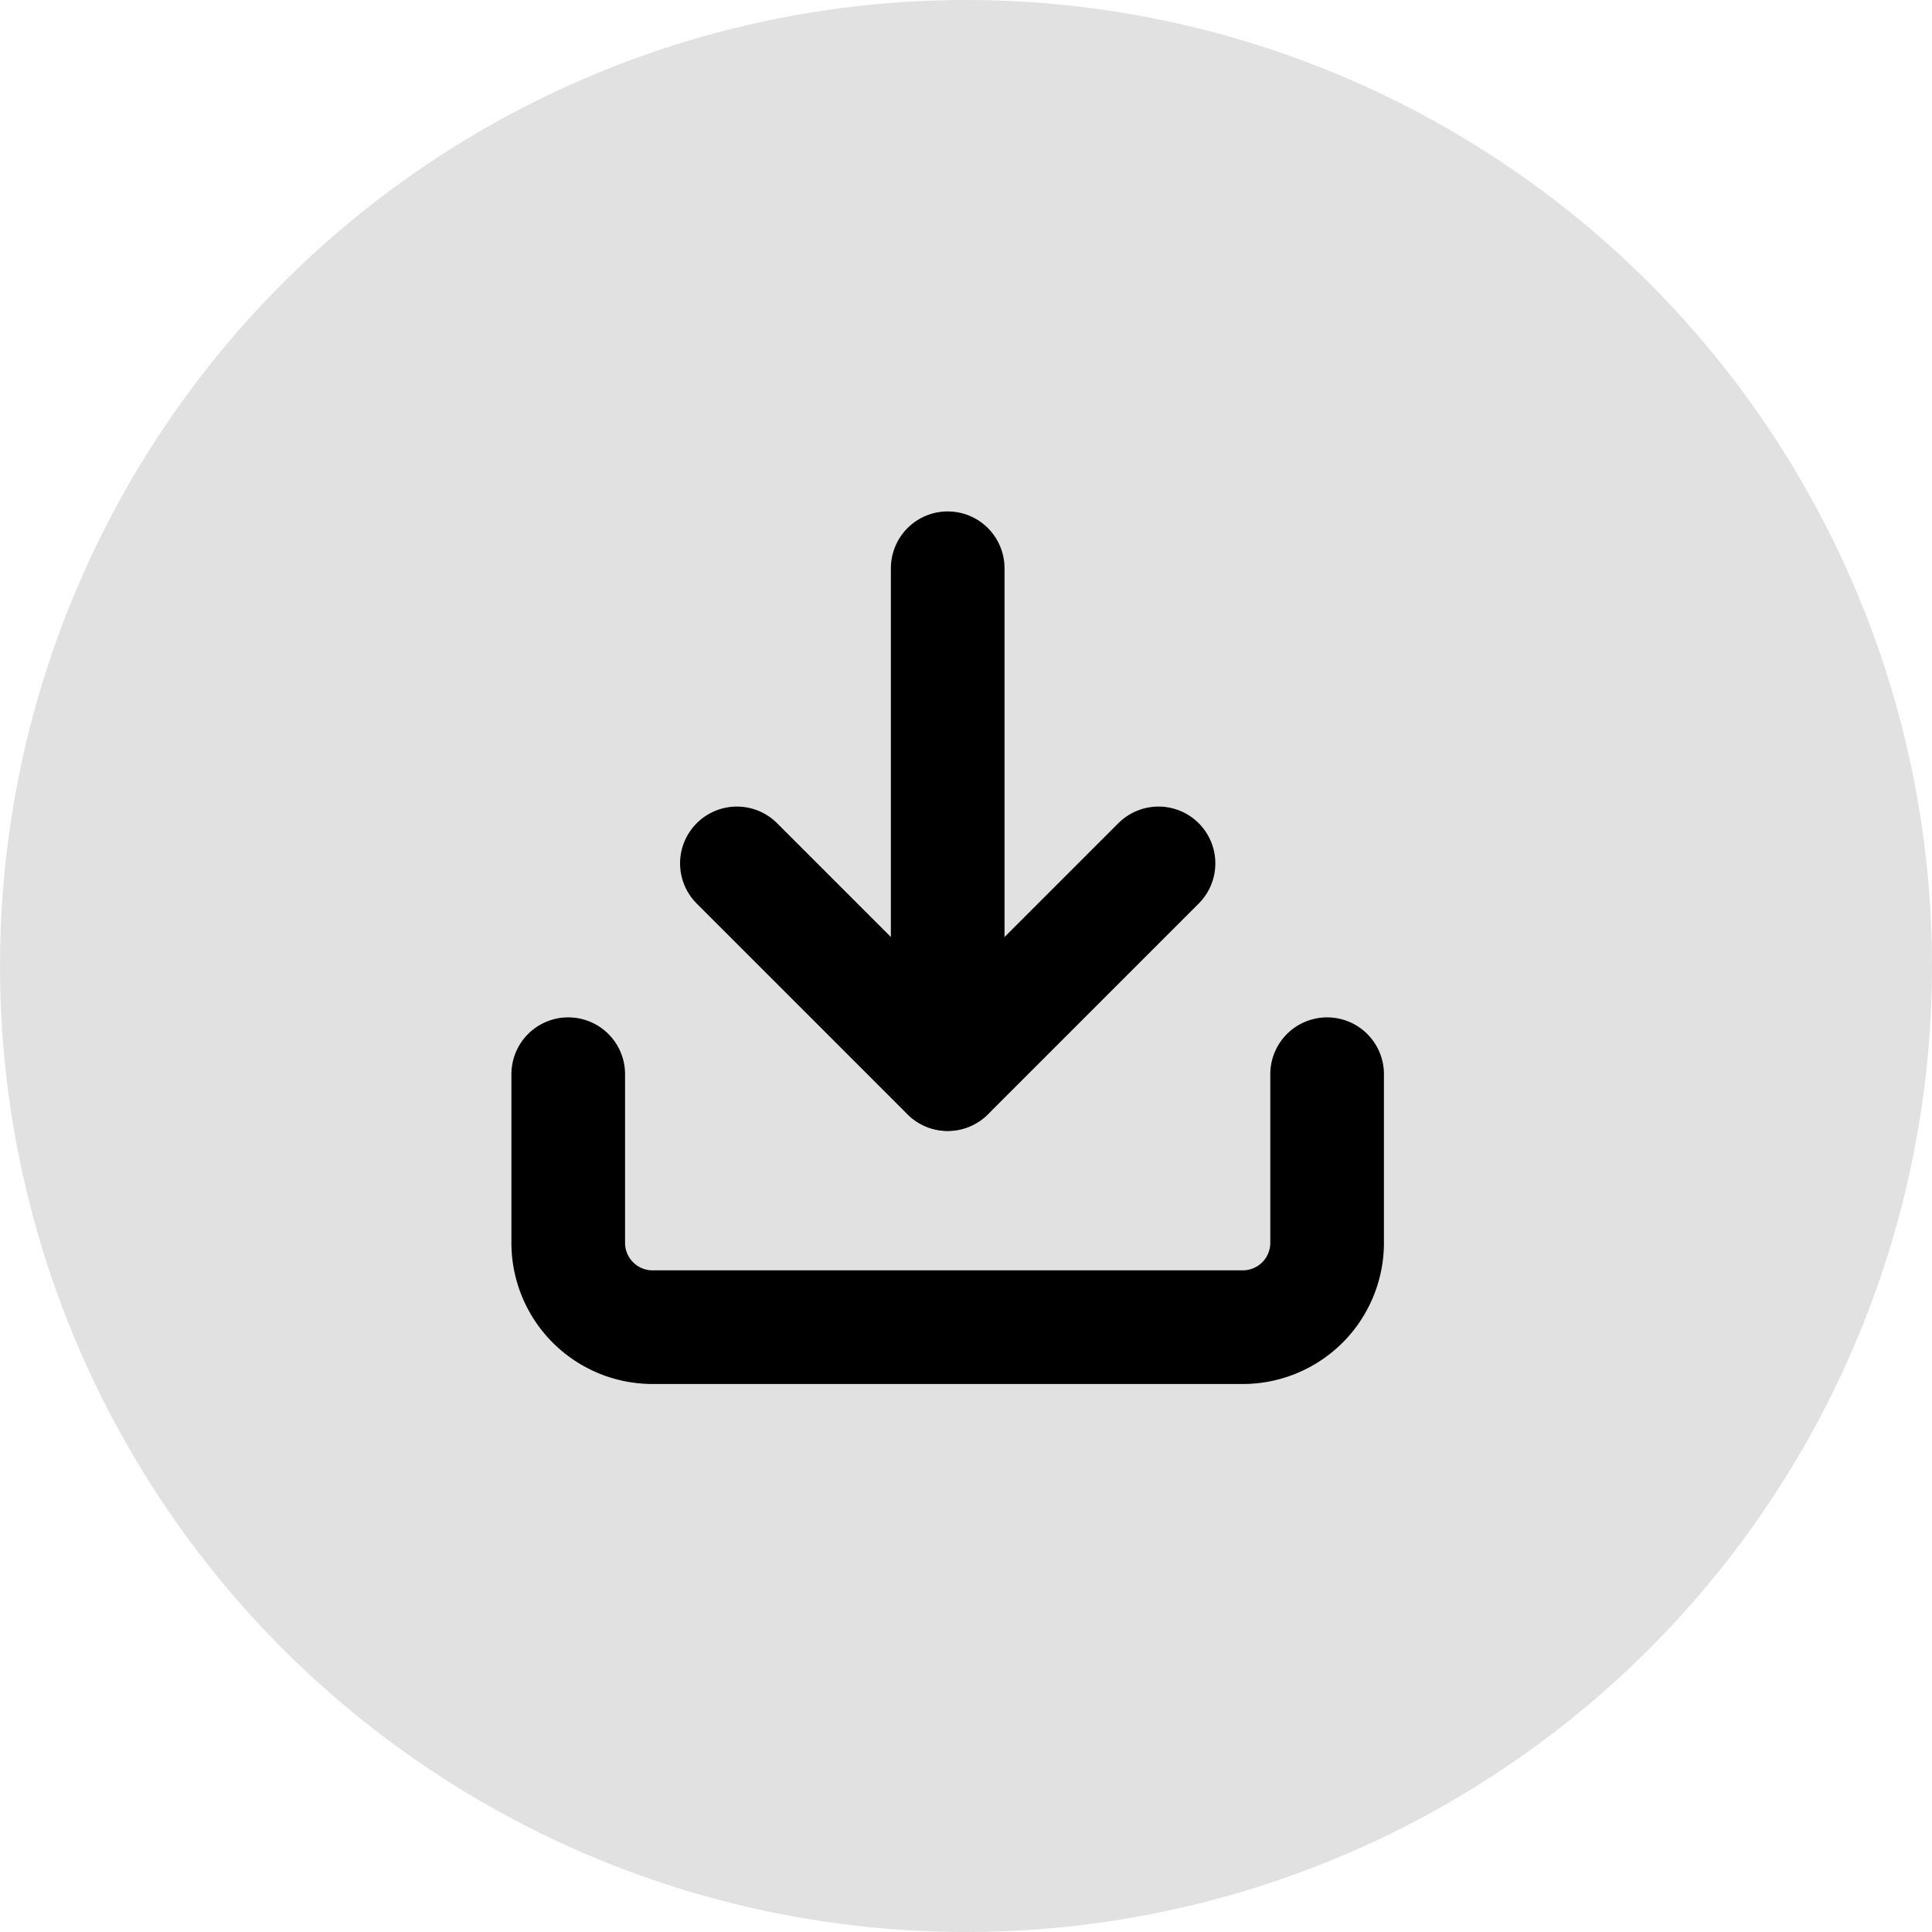
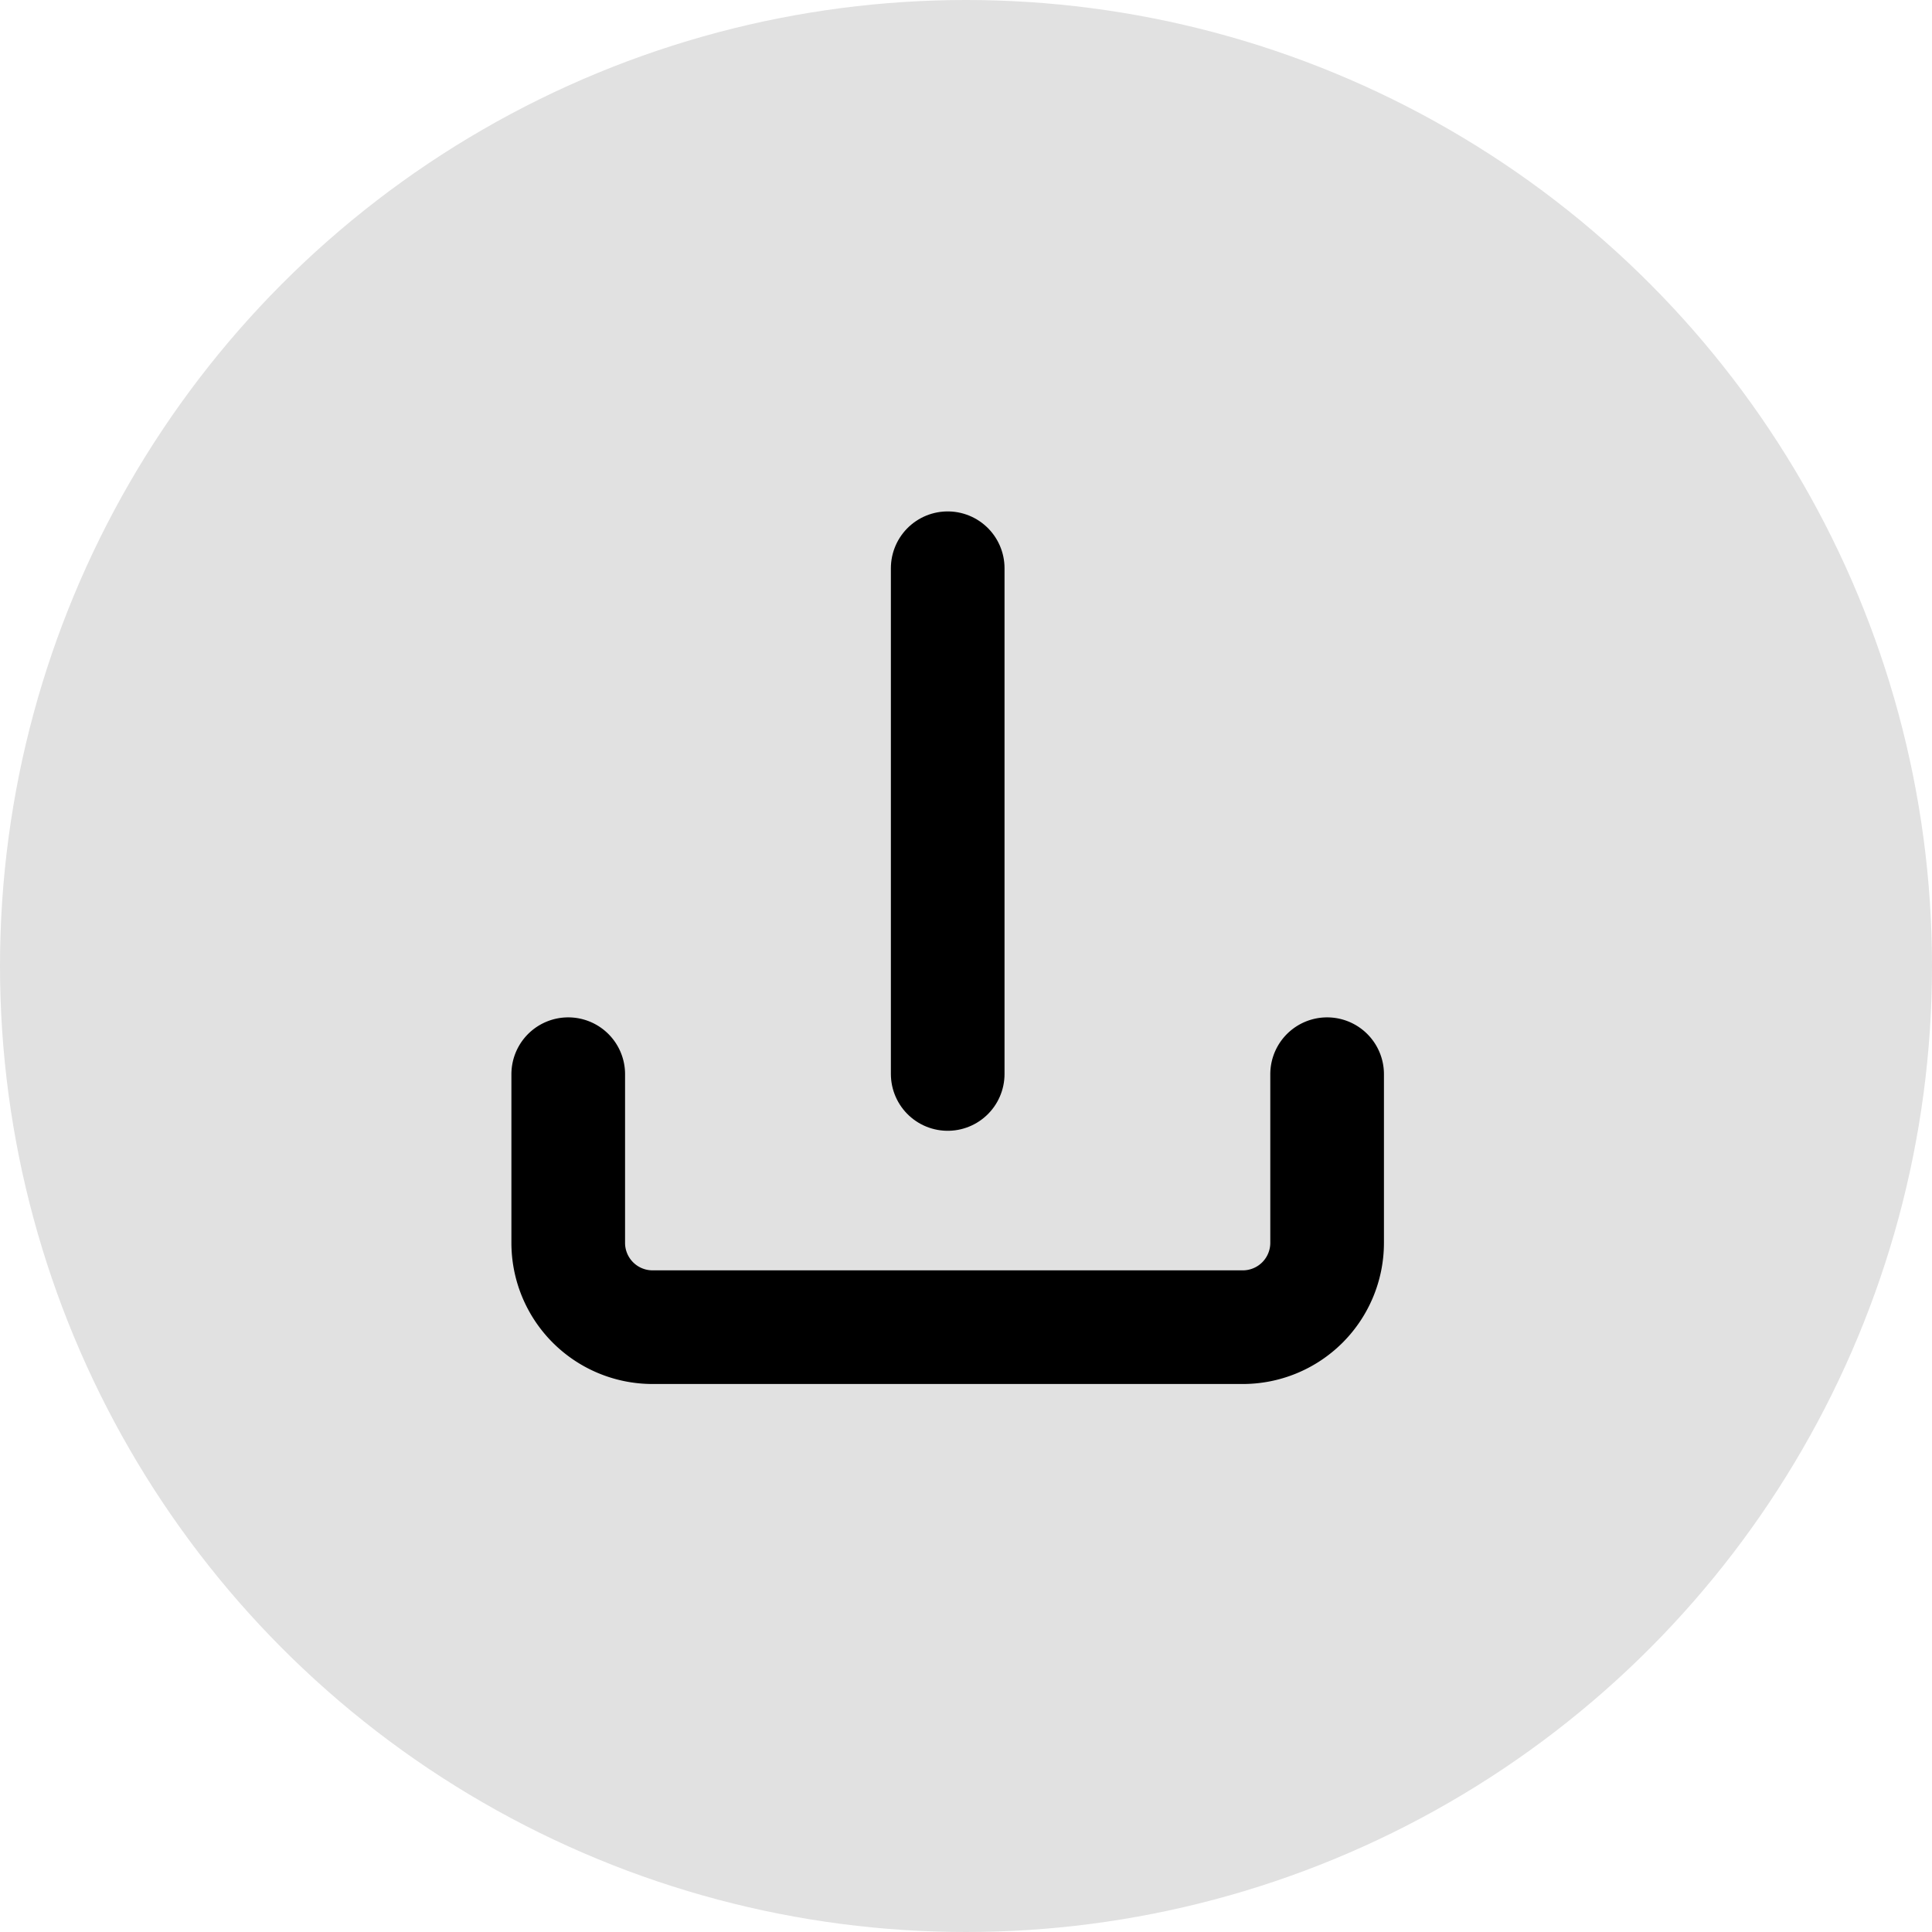
<svg xmlns="http://www.w3.org/2000/svg" width="34" height="34" viewBox="0 0 34 34">
  <g id="Group_68303" data-name="Group 68303" transform="translate(-1278 -531)">
    <g id="Group_67671" data-name="Group 67671">
      <circle id="Ellipse_157" data-name="Ellipse 157" cx="17" cy="17" r="17" transform="translate(1278 531)" fill="#e1e1e1" />
      <g id="Icon_feather-download" data-name="Icon feather-download" transform="translate(1283.5 536.5)">
        <path id="Path_105335" data-name="Path 105335" d="M17.855,22.5v2.968a1.484,1.484,0,0,1-1.484,1.484H5.984A1.484,1.484,0,0,1,4.5,25.468V22.5" transform="translate(0 -9.096)" fill="none" stroke="#000" stroke-linecap="round" stroke-linejoin="round" stroke-width="2" />
-         <path id="Path_105336" data-name="Path 105336" d="M10.5,15l3.71,3.71L17.92,15" transform="translate(-3.032 -5.306)" fill="none" stroke="#000" stroke-linecap="round" stroke-linejoin="round" stroke-width="2" />
        <path id="Path_105337" data-name="Path 105337" d="M18,13.4V4.5" transform="translate(-6.822)" fill="none" stroke="#000" stroke-linecap="round" stroke-linejoin="round" stroke-width="2" />
      </g>
    </g>
  </g>
</svg>